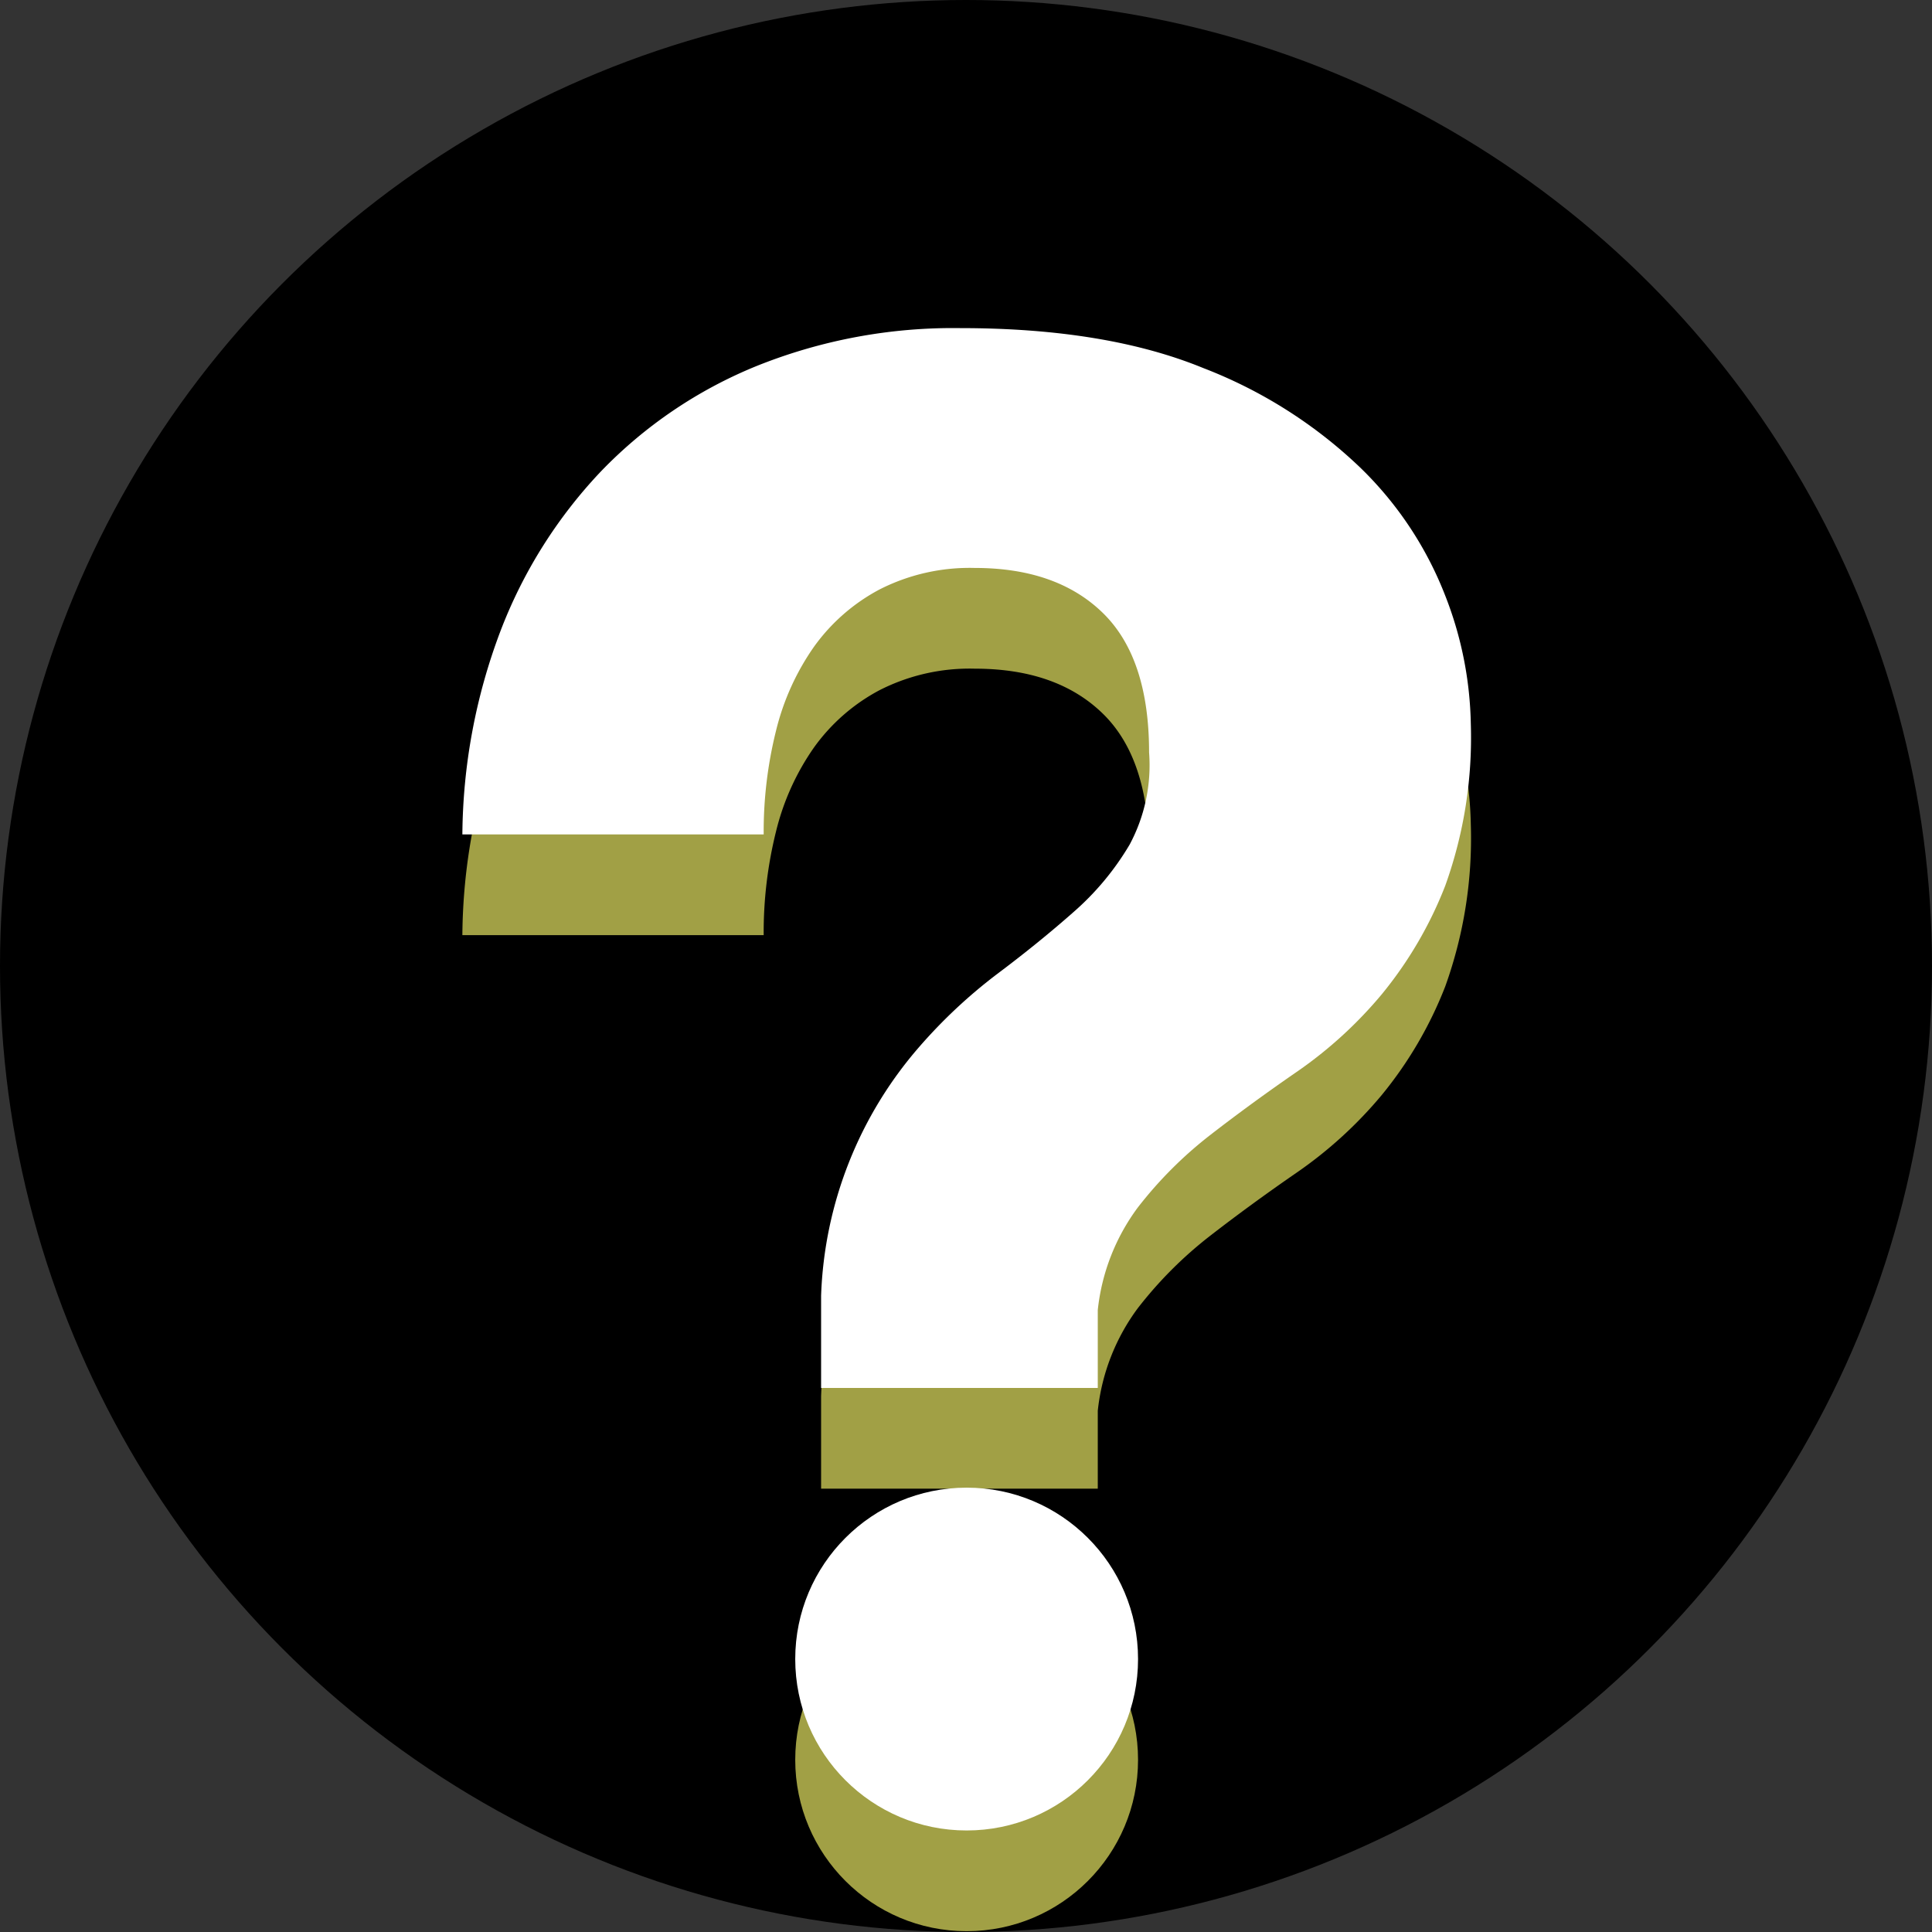
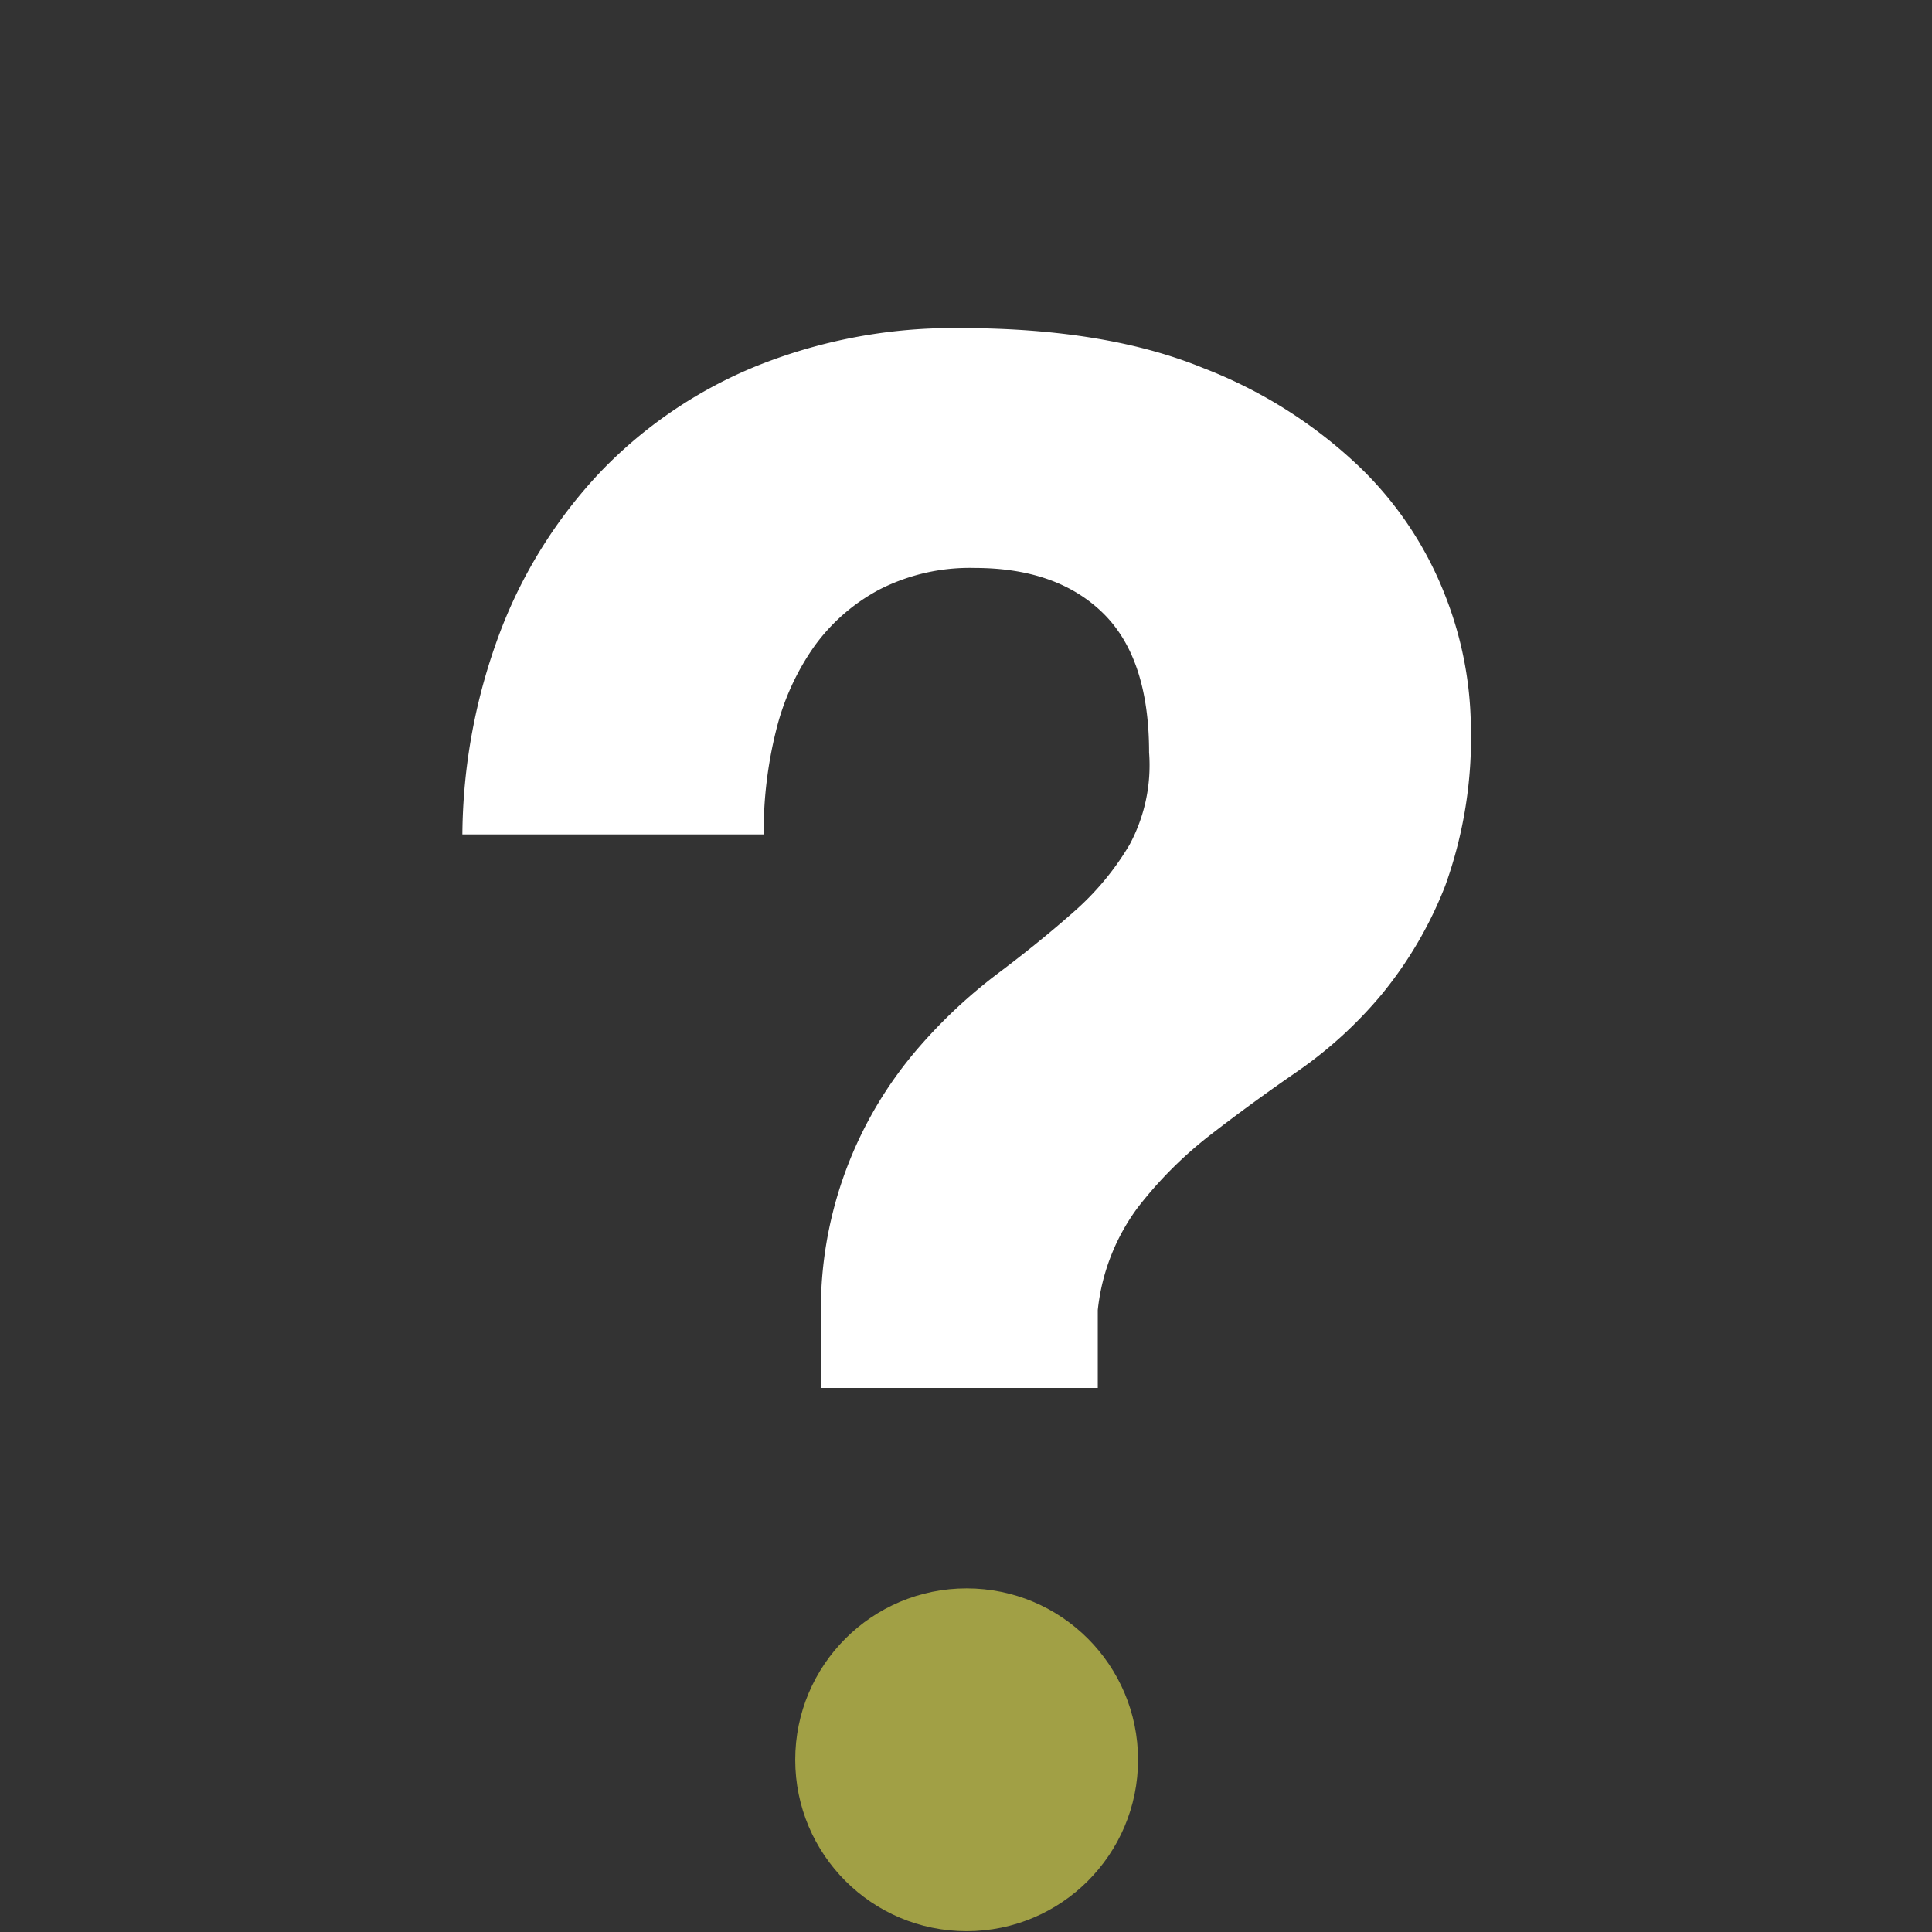
<svg xmlns="http://www.w3.org/2000/svg" width="136" height="136" viewBox="0 0 136 136">
  <rect x="0" y="0" width="136" height="136" fill="#333333" stroke="none" />
  <g id="_Icon" data-name="? Icon" transform="translate(-728.904 -5655.903)">
-     <circle id="Ellipse_178" data-name="Ellipse 178" cx="68" cy="68" r="68" transform="translate(728.904 5655.903)" />
    <g id="Group_8272" data-name="Group 8272" transform="translate(761.452 5679)">
      <g id="Group_8270" data-name="Group 8270" transform="translate(0 7.09)">
-         <path id="Path_21900" data-name="Path 21900" d="M2.24,52.472A41.236,41.236,0,0,1,4.91,38.186,33.888,33.888,0,0,1,11.98,26.931,31.855,31.855,0,0,1,22.947,19.5,37.072,37.072,0,0,1,37.3,16.83q10.245,0,17.1,2.814a33.23,33.23,0,0,1,11.039,7,25.275,25.275,0,0,1,5.988,9.019,25.9,25.9,0,0,1,1.8,9.019,30.774,30.774,0,0,1-1.8,11.4,28.109,28.109,0,0,1-4.473,7.648,29.845,29.845,0,0,1-5.916,5.411q-3.247,2.237-6.133,4.473a28.69,28.69,0,0,0-5.123,5.123,14.711,14.711,0,0,0-2.814,7.215v5.483H27.492V84.939a28.148,28.148,0,0,1,6.926-17.532A36.316,36.316,0,0,1,39.9,62.284q2.886-2.164,5.339-4.329a19.371,19.371,0,0,0,3.968-4.762A11.822,11.822,0,0,0,50.58,46.7q0-6.638-3.247-9.812t-9.019-3.175a13.963,13.963,0,0,0-6.71,1.515,13.384,13.384,0,0,0-4.618,4.04,17.528,17.528,0,0,0-2.67,5.916,29.381,29.381,0,0,0-.866,7.287Z" transform="translate(-2.24 -16.83)" fill="#a1a045" />
        <circle id="Ellipse_179" data-name="Ellipse 179" cx="12.066" cy="12.066" r="12.066" transform="translate(23.431 81.624)" fill="#a1a045" />
      </g>
      <g id="Group_8269" data-name="Group 8269" transform="translate(0 0)">
        <path id="Path_21900-2" data-name="Path 21900" d="M2.24,52.472A41.236,41.236,0,0,1,4.91,38.186,33.888,33.888,0,0,1,11.98,26.931,31.855,31.855,0,0,1,22.947,19.5,37.072,37.072,0,0,1,37.3,16.83q10.245,0,17.1,2.814a33.23,33.23,0,0,1,11.039,7,25.275,25.275,0,0,1,5.988,9.019,25.9,25.9,0,0,1,1.8,9.019,30.774,30.774,0,0,1-1.8,11.4,28.109,28.109,0,0,1-4.473,7.648,29.845,29.845,0,0,1-5.916,5.411q-3.247,2.237-6.133,4.473a28.69,28.69,0,0,0-5.123,5.123,14.711,14.711,0,0,0-2.814,7.215v5.483H27.492V84.939a28.148,28.148,0,0,1,6.926-17.532A36.316,36.316,0,0,1,39.9,62.284q2.886-2.164,5.339-4.329a19.371,19.371,0,0,0,3.968-4.762A11.822,11.822,0,0,0,50.58,46.7q0-6.638-3.247-9.812t-9.019-3.175a13.963,13.963,0,0,0-6.71,1.515,13.384,13.384,0,0,0-4.618,4.04,17.528,17.528,0,0,0-2.67,5.916,29.381,29.381,0,0,0-.866,7.287Z" transform="translate(-2.24 -16.83)" fill="#fff" />
-         <circle id="Ellipse_179-2" data-name="Ellipse 179" cx="12.066" cy="12.066" r="12.066" transform="translate(23.431 81.624)" fill="#fff" />
      </g>
    </g>
  </g>
</svg>